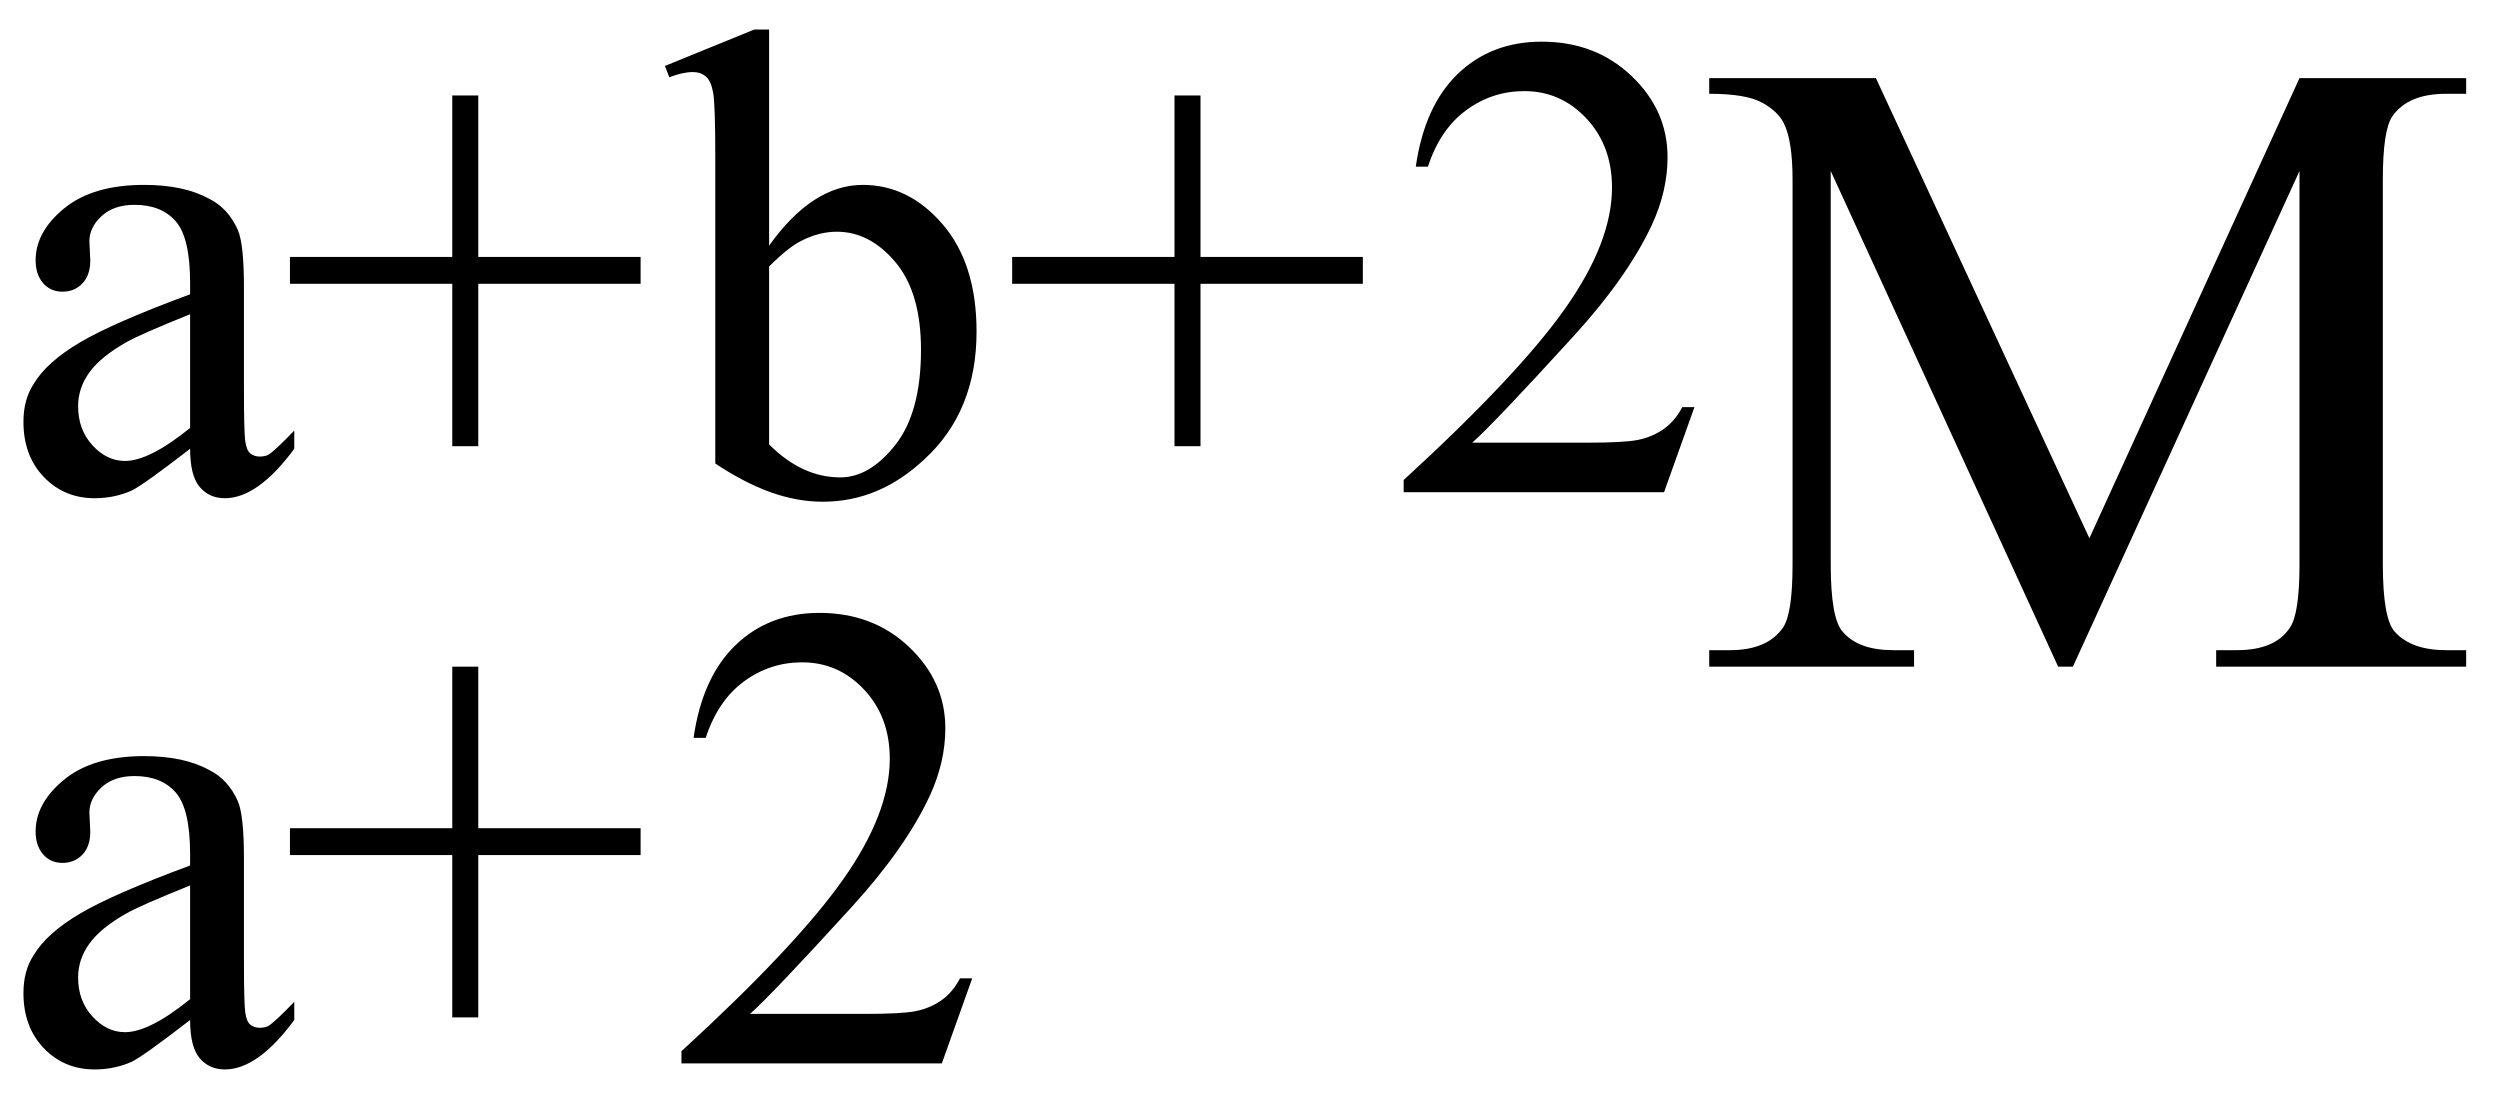
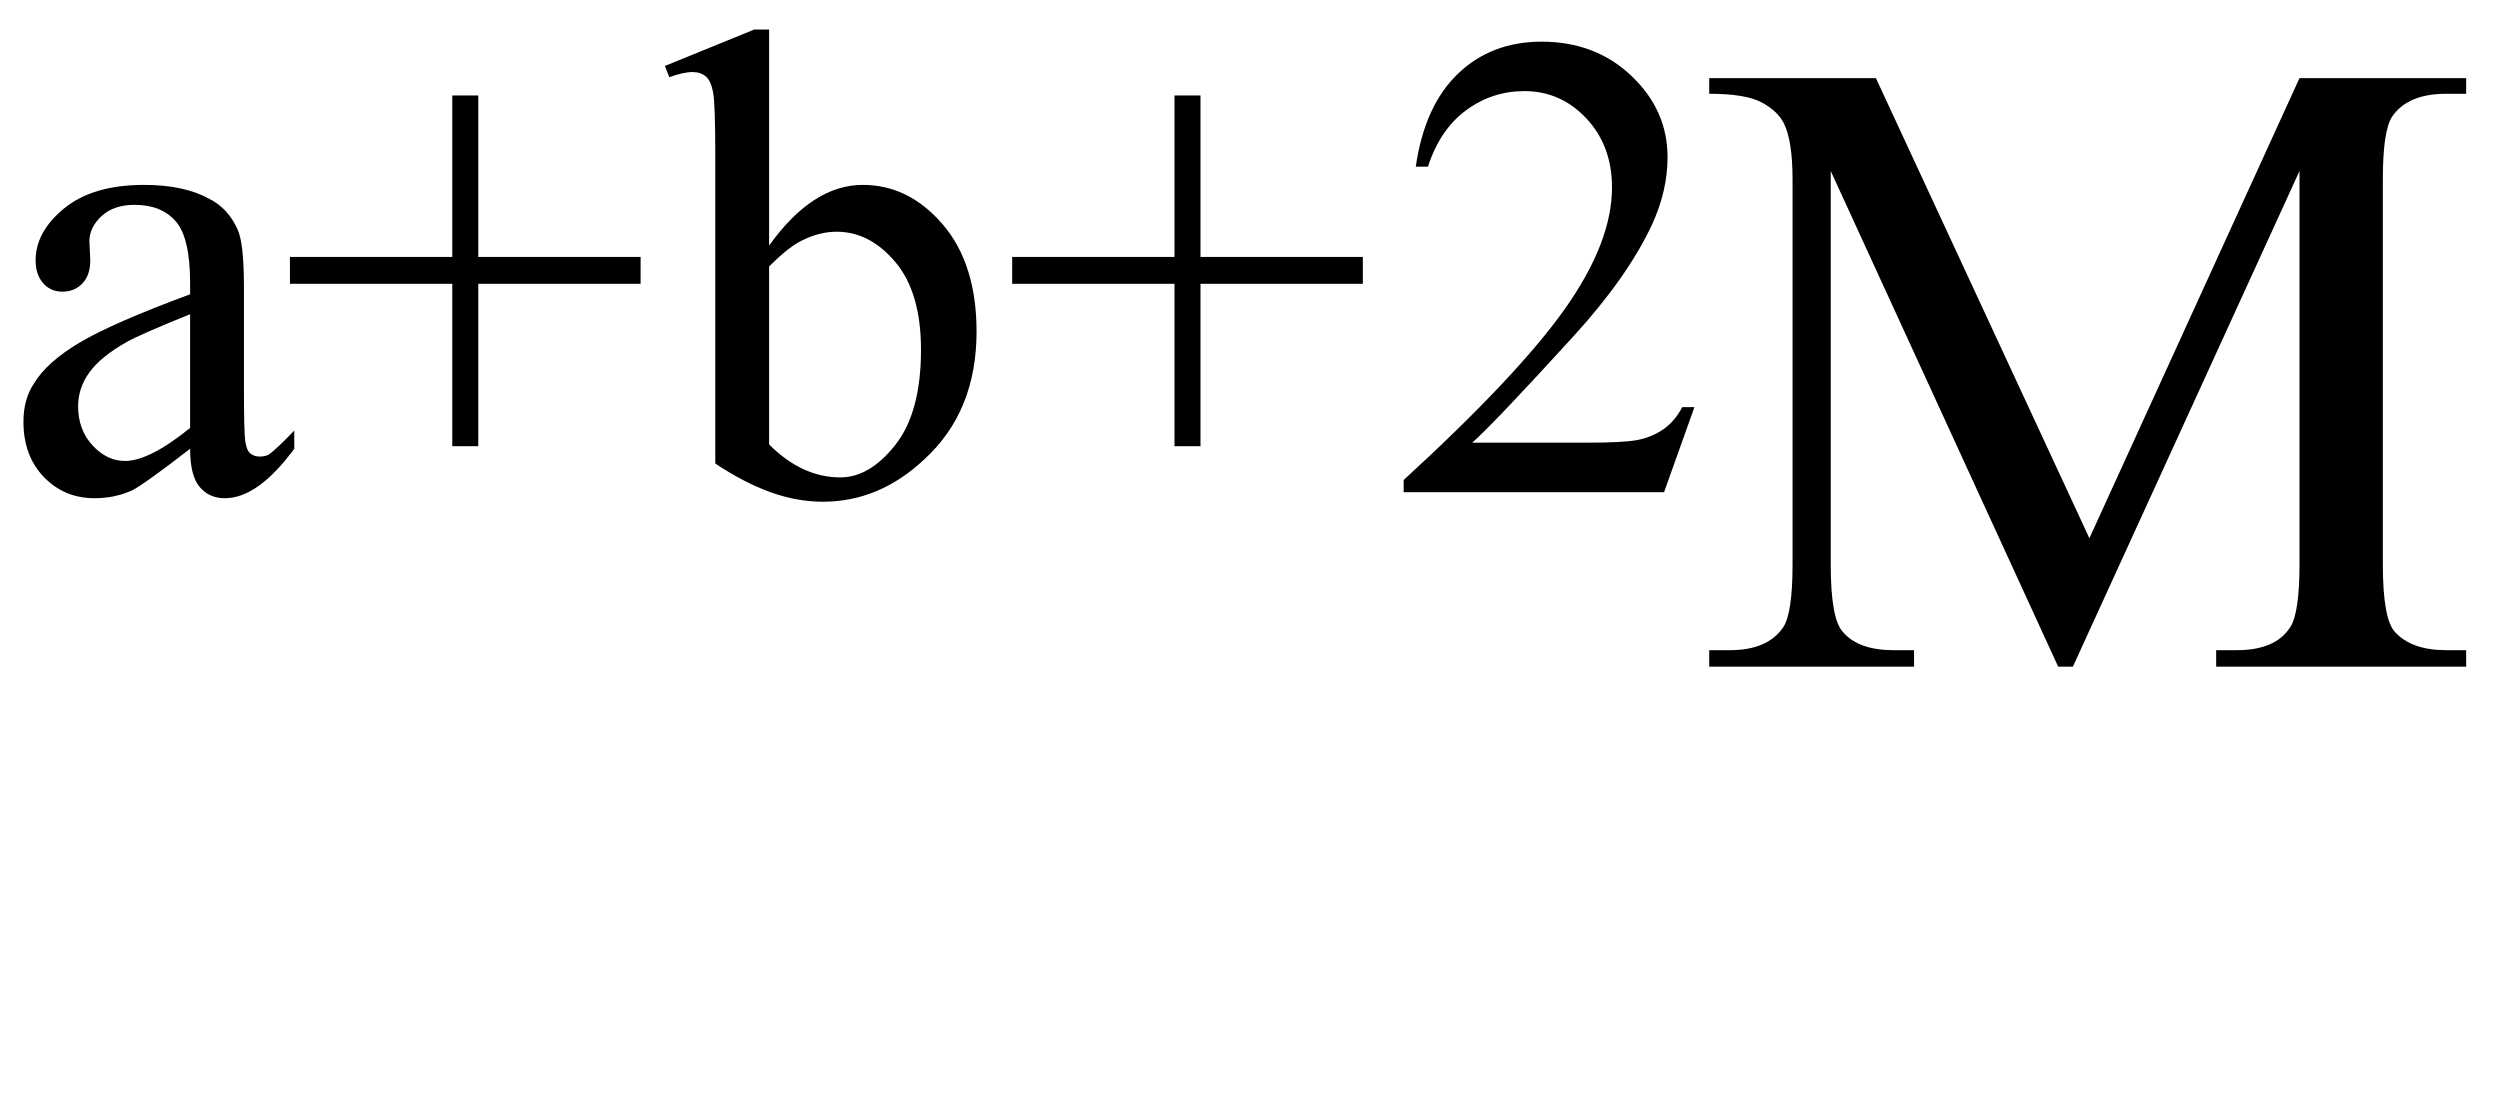
<svg xmlns="http://www.w3.org/2000/svg" stroke-dasharray="none" shape-rendering="auto" font-family="'Dialog'" width="45" text-rendering="auto" fill-opacity="1" contentScriptType="text/ecmascript" color-interpolation="auto" color-rendering="auto" preserveAspectRatio="xMidYMid meet" font-size="12" fill="black" stroke="black" image-rendering="auto" stroke-miterlimit="10" zoomAndPan="magnify" version="1.0" stroke-linecap="square" stroke-linejoin="miter" contentStyleType="text/css" font-style="normal" height="20" stroke-width="1" stroke-dashoffset="0" font-weight="normal" stroke-opacity="1">
  <defs id="genericDefs" />
  <g>
    <g text-rendering="optimizeLegibility" transform="translate(0,19.141)" color-rendering="optimizeQuality" color-interpolation="linearRGB" image-rendering="optimizeQuality">
-       <path d="M3.422 -0.781 Q2.594 -0.141 2.375 -0.031 Q2.062 0.109 1.703 0.109 Q1.156 0.109 0.789 -0.273 Q0.422 -0.656 0.422 -1.266 Q0.422 -1.672 0.609 -1.953 Q0.844 -2.344 1.438 -2.695 Q2.031 -3.047 3.422 -3.562 L3.422 -3.766 Q3.422 -4.578 3.164 -4.875 Q2.906 -5.172 2.422 -5.172 Q2.047 -5.172 1.828 -4.969 Q1.609 -4.766 1.609 -4.516 L1.625 -4.172 Q1.625 -3.906 1.484 -3.758 Q1.344 -3.609 1.125 -3.609 Q0.906 -3.609 0.773 -3.766 Q0.641 -3.922 0.641 -4.172 Q0.641 -4.688 1.156 -5.109 Q1.672 -5.531 2.594 -5.531 Q3.312 -5.531 3.766 -5.281 Q4.109 -5.109 4.281 -4.719 Q4.391 -4.469 4.391 -3.688 L4.391 -1.859 Q4.391 -1.094 4.414 -0.922 Q4.438 -0.75 4.508 -0.695 Q4.578 -0.641 4.672 -0.641 Q4.766 -0.641 4.828 -0.672 Q4.953 -0.75 5.297 -1.109 L5.297 -0.781 Q4.641 0.109 4.047 0.109 Q3.766 0.109 3.594 -0.094 Q3.422 -0.297 3.422 -0.781 ZM3.422 -1.156 L3.422 -3.203 Q2.531 -2.844 2.281 -2.703 Q1.812 -2.438 1.609 -2.156 Q1.406 -1.875 1.406 -1.547 Q1.406 -1.125 1.664 -0.844 Q1.922 -0.562 2.25 -0.562 Q2.688 -0.562 3.422 -1.156 ZM8.141 -0.828 L8.141 -3.75 L5.219 -3.75 L5.219 -4.234 L8.141 -4.234 L8.141 -7.141 L8.609 -7.141 L8.609 -4.234 L11.531 -4.234 L11.531 -3.75 L8.609 -3.75 L8.609 -0.828 L8.141 -0.828 ZM17.5 -1.531 L16.953 0 L12.266 0 L12.266 -0.219 Q14.328 -2.109 15.172 -3.305 Q16.016 -4.5 16.016 -5.484 Q16.016 -6.234 15.555 -6.727 Q15.094 -7.219 14.438 -7.219 Q13.859 -7.219 13.391 -6.875 Q12.922 -6.531 12.703 -5.859 L12.484 -5.859 Q12.641 -6.953 13.242 -7.531 Q13.844 -8.109 14.75 -8.109 Q15.719 -8.109 16.367 -7.492 Q17.016 -6.875 17.016 -6.031 Q17.016 -5.422 16.734 -4.812 Q16.297 -3.875 15.328 -2.812 Q13.875 -1.219 13.5 -0.891 L15.578 -0.891 Q16.219 -0.891 16.469 -0.938 Q16.719 -0.984 16.93 -1.125 Q17.141 -1.266 17.281 -1.531 L17.5 -1.531 Z" stroke="none" />
-     </g>
+       </g>
    <g text-rendering="optimizeLegibility" transform="translate(0,8.859)" color-rendering="optimizeQuality" color-interpolation="linearRGB" image-rendering="optimizeQuality">
      <path d="M3.422 -0.781 Q2.594 -0.141 2.375 -0.031 Q2.062 0.109 1.703 0.109 Q1.156 0.109 0.789 -0.273 Q0.422 -0.656 0.422 -1.266 Q0.422 -1.672 0.609 -1.953 Q0.844 -2.344 1.438 -2.695 Q2.031 -3.047 3.422 -3.562 L3.422 -3.766 Q3.422 -4.578 3.164 -4.875 Q2.906 -5.172 2.422 -5.172 Q2.047 -5.172 1.828 -4.969 Q1.609 -4.766 1.609 -4.516 L1.625 -4.172 Q1.625 -3.906 1.484 -3.758 Q1.344 -3.609 1.125 -3.609 Q0.906 -3.609 0.773 -3.766 Q0.641 -3.922 0.641 -4.172 Q0.641 -4.688 1.156 -5.109 Q1.672 -5.531 2.594 -5.531 Q3.312 -5.531 3.766 -5.281 Q4.109 -5.109 4.281 -4.719 Q4.391 -4.469 4.391 -3.688 L4.391 -1.859 Q4.391 -1.094 4.414 -0.922 Q4.438 -0.75 4.508 -0.695 Q4.578 -0.641 4.672 -0.641 Q4.766 -0.641 4.828 -0.672 Q4.953 -0.75 5.297 -1.109 L5.297 -0.781 Q4.641 0.109 4.047 0.109 Q3.766 0.109 3.594 -0.094 Q3.422 -0.297 3.422 -0.781 ZM3.422 -1.156 L3.422 -3.203 Q2.531 -2.844 2.281 -2.703 Q1.812 -2.438 1.609 -2.156 Q1.406 -1.875 1.406 -1.547 Q1.406 -1.125 1.664 -0.844 Q1.922 -0.562 2.25 -0.562 Q2.688 -0.562 3.422 -1.156 ZM8.141 -0.828 L8.141 -3.75 L5.219 -3.75 L5.219 -4.234 L8.141 -4.234 L8.141 -7.141 L8.609 -7.141 L8.609 -4.234 L11.531 -4.234 L11.531 -3.75 L8.609 -3.75 L8.609 -0.828 L8.141 -0.828 ZM13.844 -4.438 Q14.625 -5.531 15.531 -5.531 Q16.359 -5.531 16.969 -4.82 Q17.578 -4.109 17.578 -2.891 Q17.578 -1.453 16.641 -0.594 Q15.828 0.172 14.812 0.172 Q14.344 0.172 13.867 0 Q13.391 -0.172 12.875 -0.516 L12.875 -6.078 Q12.875 -6.984 12.836 -7.195 Q12.797 -7.406 12.703 -7.484 Q12.609 -7.562 12.469 -7.562 Q12.297 -7.562 12.047 -7.469 L11.969 -7.672 L13.578 -8.328 L13.844 -8.328 L13.844 -4.438 ZM13.844 -4.062 L13.844 -0.859 Q14.141 -0.562 14.461 -0.414 Q14.781 -0.266 15.125 -0.266 Q15.656 -0.266 16.117 -0.852 Q16.578 -1.438 16.578 -2.562 Q16.578 -3.594 16.117 -4.141 Q15.656 -4.688 15.062 -4.688 Q14.75 -4.688 14.438 -4.531 Q14.203 -4.422 13.844 -4.062 ZM21.141 -0.828 L21.141 -3.75 L18.219 -3.75 L18.219 -4.234 L21.141 -4.234 L21.141 -7.141 L21.609 -7.141 L21.609 -4.234 L24.531 -4.234 L24.531 -3.75 L21.609 -3.75 L21.609 -0.828 L21.141 -0.828 ZM30.5 -1.531 L29.953 0 L25.266 0 L25.266 -0.219 Q27.328 -2.109 28.172 -3.305 Q29.016 -4.5 29.016 -5.484 Q29.016 -6.234 28.555 -6.727 Q28.094 -7.219 27.438 -7.219 Q26.859 -7.219 26.391 -6.875 Q25.922 -6.531 25.703 -5.859 L25.484 -5.859 Q25.641 -6.953 26.242 -7.531 Q26.844 -8.109 27.75 -8.109 Q28.719 -8.109 29.367 -7.492 Q30.016 -6.875 30.016 -6.031 Q30.016 -5.422 29.734 -4.812 Q29.297 -3.875 28.328 -2.812 Q26.875 -1.219 26.5 -0.891 L28.578 -0.891 Q29.219 -0.891 29.469 -0.938 Q29.719 -0.984 29.93 -1.125 Q30.141 -1.266 30.281 -1.531 L30.5 -1.531 Z" stroke="none" />
    </g>
    <g text-rendering="optimizeLegibility" transform="translate(30.5,12)" color-rendering="optimizeQuality" color-interpolation="linearRGB" image-rendering="optimizeQuality">
      <path d="M6.547 0 L2.453 -8.922 L2.453 -1.844 Q2.453 -0.859 2.672 -0.625 Q2.953 -0.297 3.578 -0.297 L3.953 -0.297 L3.953 0 L0.266 0 L0.266 -0.297 L0.641 -0.297 Q1.312 -0.297 1.594 -0.703 Q1.766 -0.953 1.766 -1.844 L1.766 -8.766 Q1.766 -9.469 1.609 -9.781 Q1.5 -10 1.211 -10.156 Q0.922 -10.312 0.266 -10.312 L0.266 -10.594 L3.266 -10.594 L7.109 -2.312 L10.891 -10.594 L13.891 -10.594 L13.891 -10.312 L13.531 -10.312 Q12.844 -10.312 12.562 -9.906 Q12.391 -9.656 12.391 -8.766 L12.391 -1.844 Q12.391 -0.859 12.609 -0.625 Q12.906 -0.297 13.531 -0.297 L13.891 -0.297 L13.891 0 L9.391 0 L9.391 -0.297 L9.766 -0.297 Q10.453 -0.297 10.719 -0.703 Q10.891 -0.953 10.891 -1.844 L10.891 -8.922 L6.812 0 L6.547 0 Z" stroke="none" />
    </g>
  </g>
</svg>